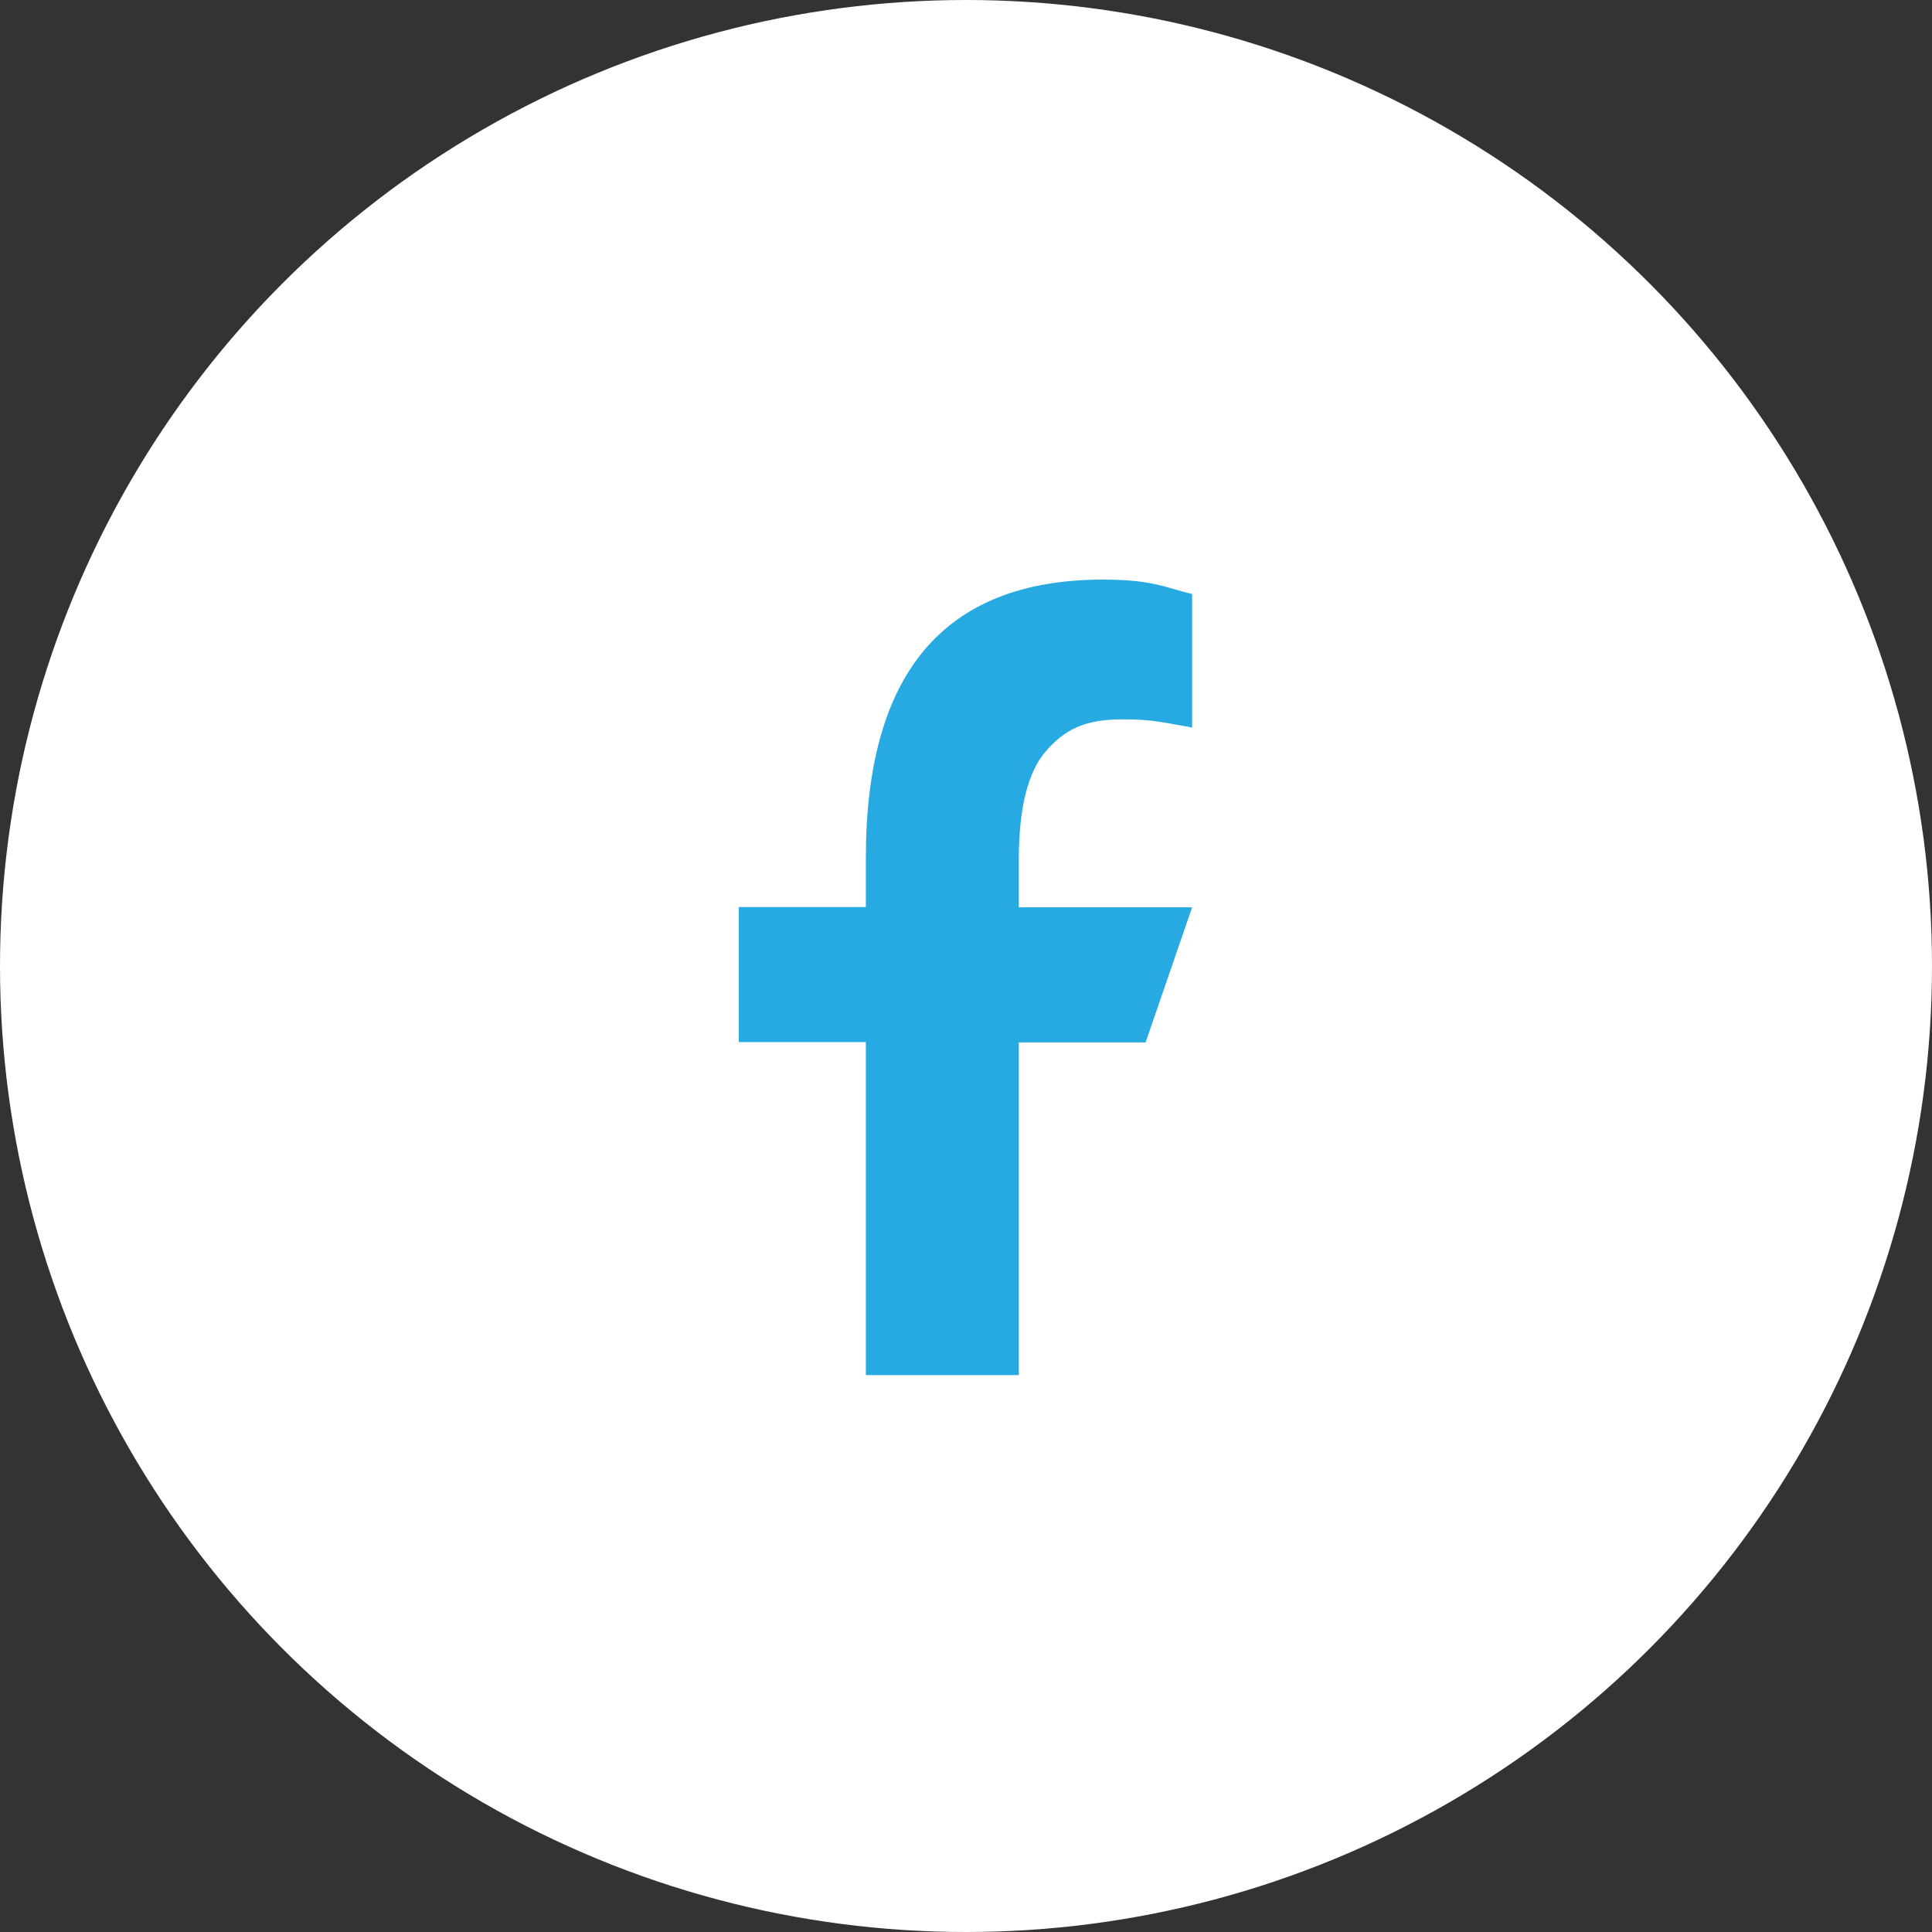
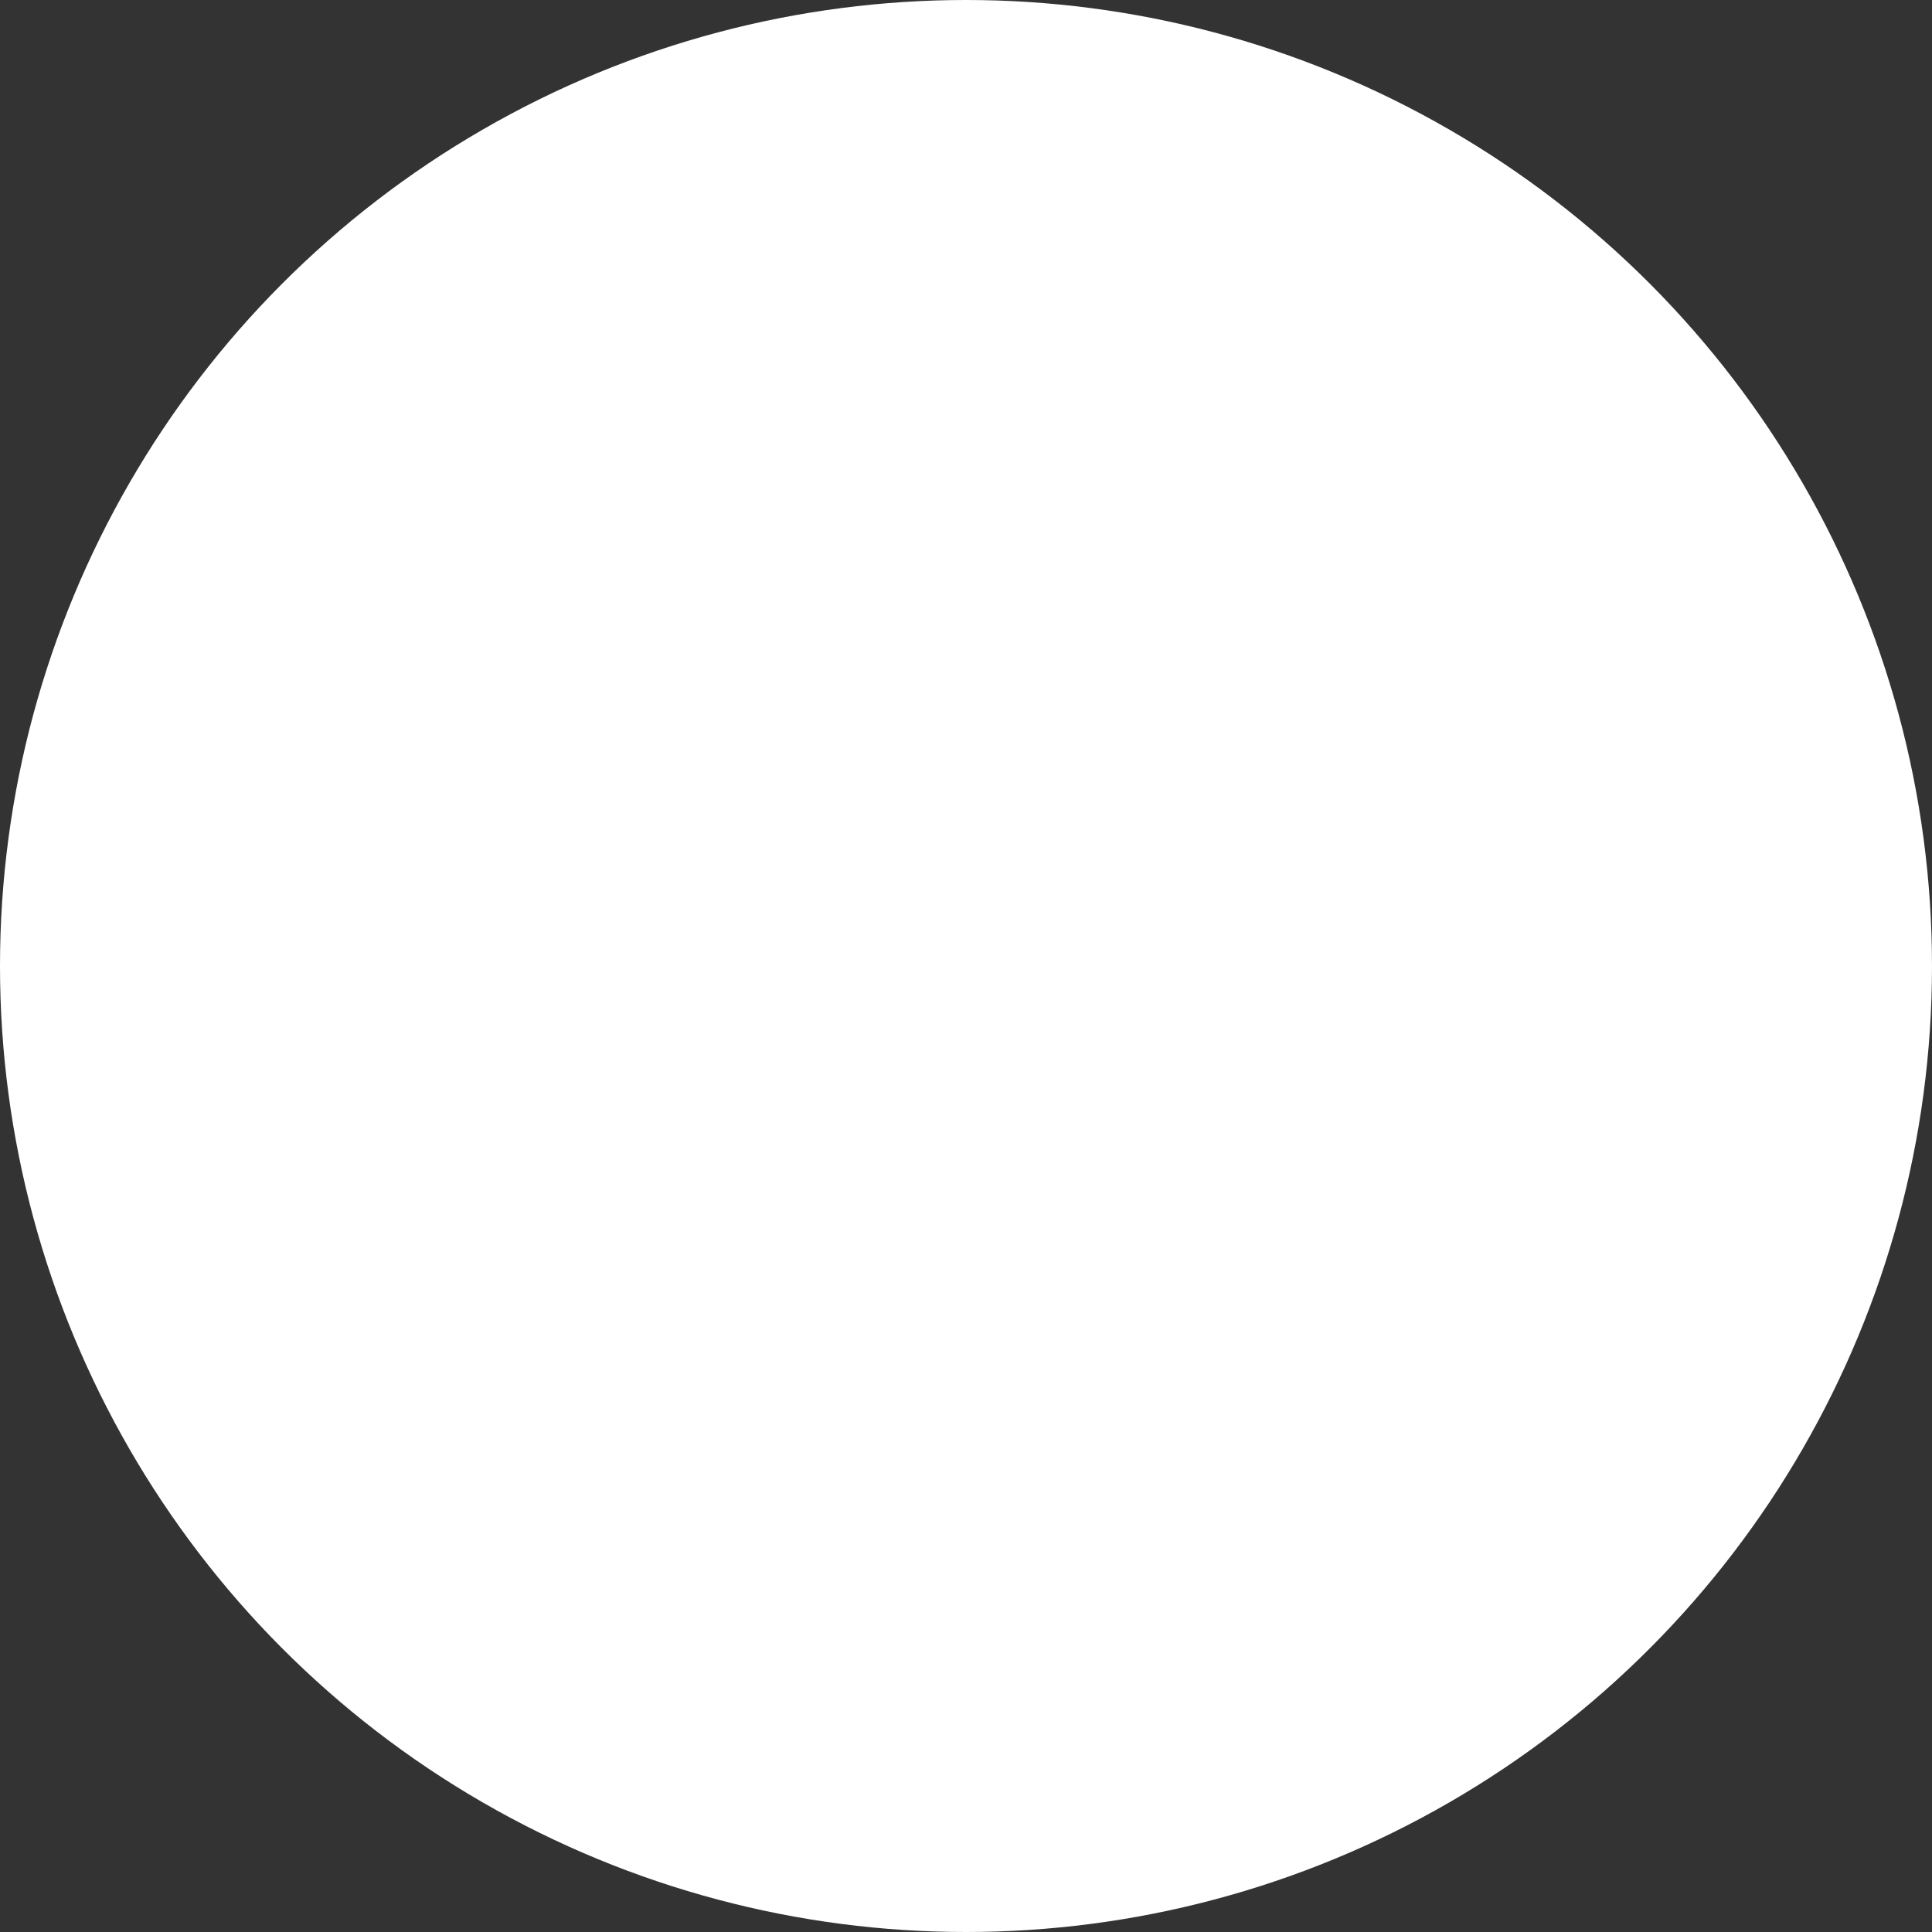
<svg xmlns="http://www.w3.org/2000/svg" width="24" height="24" viewBox="0 0 24 24" fill="none">
  <rect x="0" y="0" width="24" height="24" fill="#333333" stroke="none" />
  <circle cx="12" cy="12" r="12" fill="white" />
-   <path d="M12.656 12.945V17.082H10.756V12.945H9.177V11.268H10.756V10.657C10.756 8.391 11.702 7.2 13.705 7.2C14.319 7.2 14.472 7.299 14.809 7.379V9.038C14.432 8.972 14.326 8.936 13.935 8.936C13.471 8.936 13.223 9.068 12.996 9.327C12.769 9.586 12.656 10.036 12.656 10.679V11.271H14.809L14.231 12.949H12.656V12.945Z" fill="#27AAE1" />
</svg>